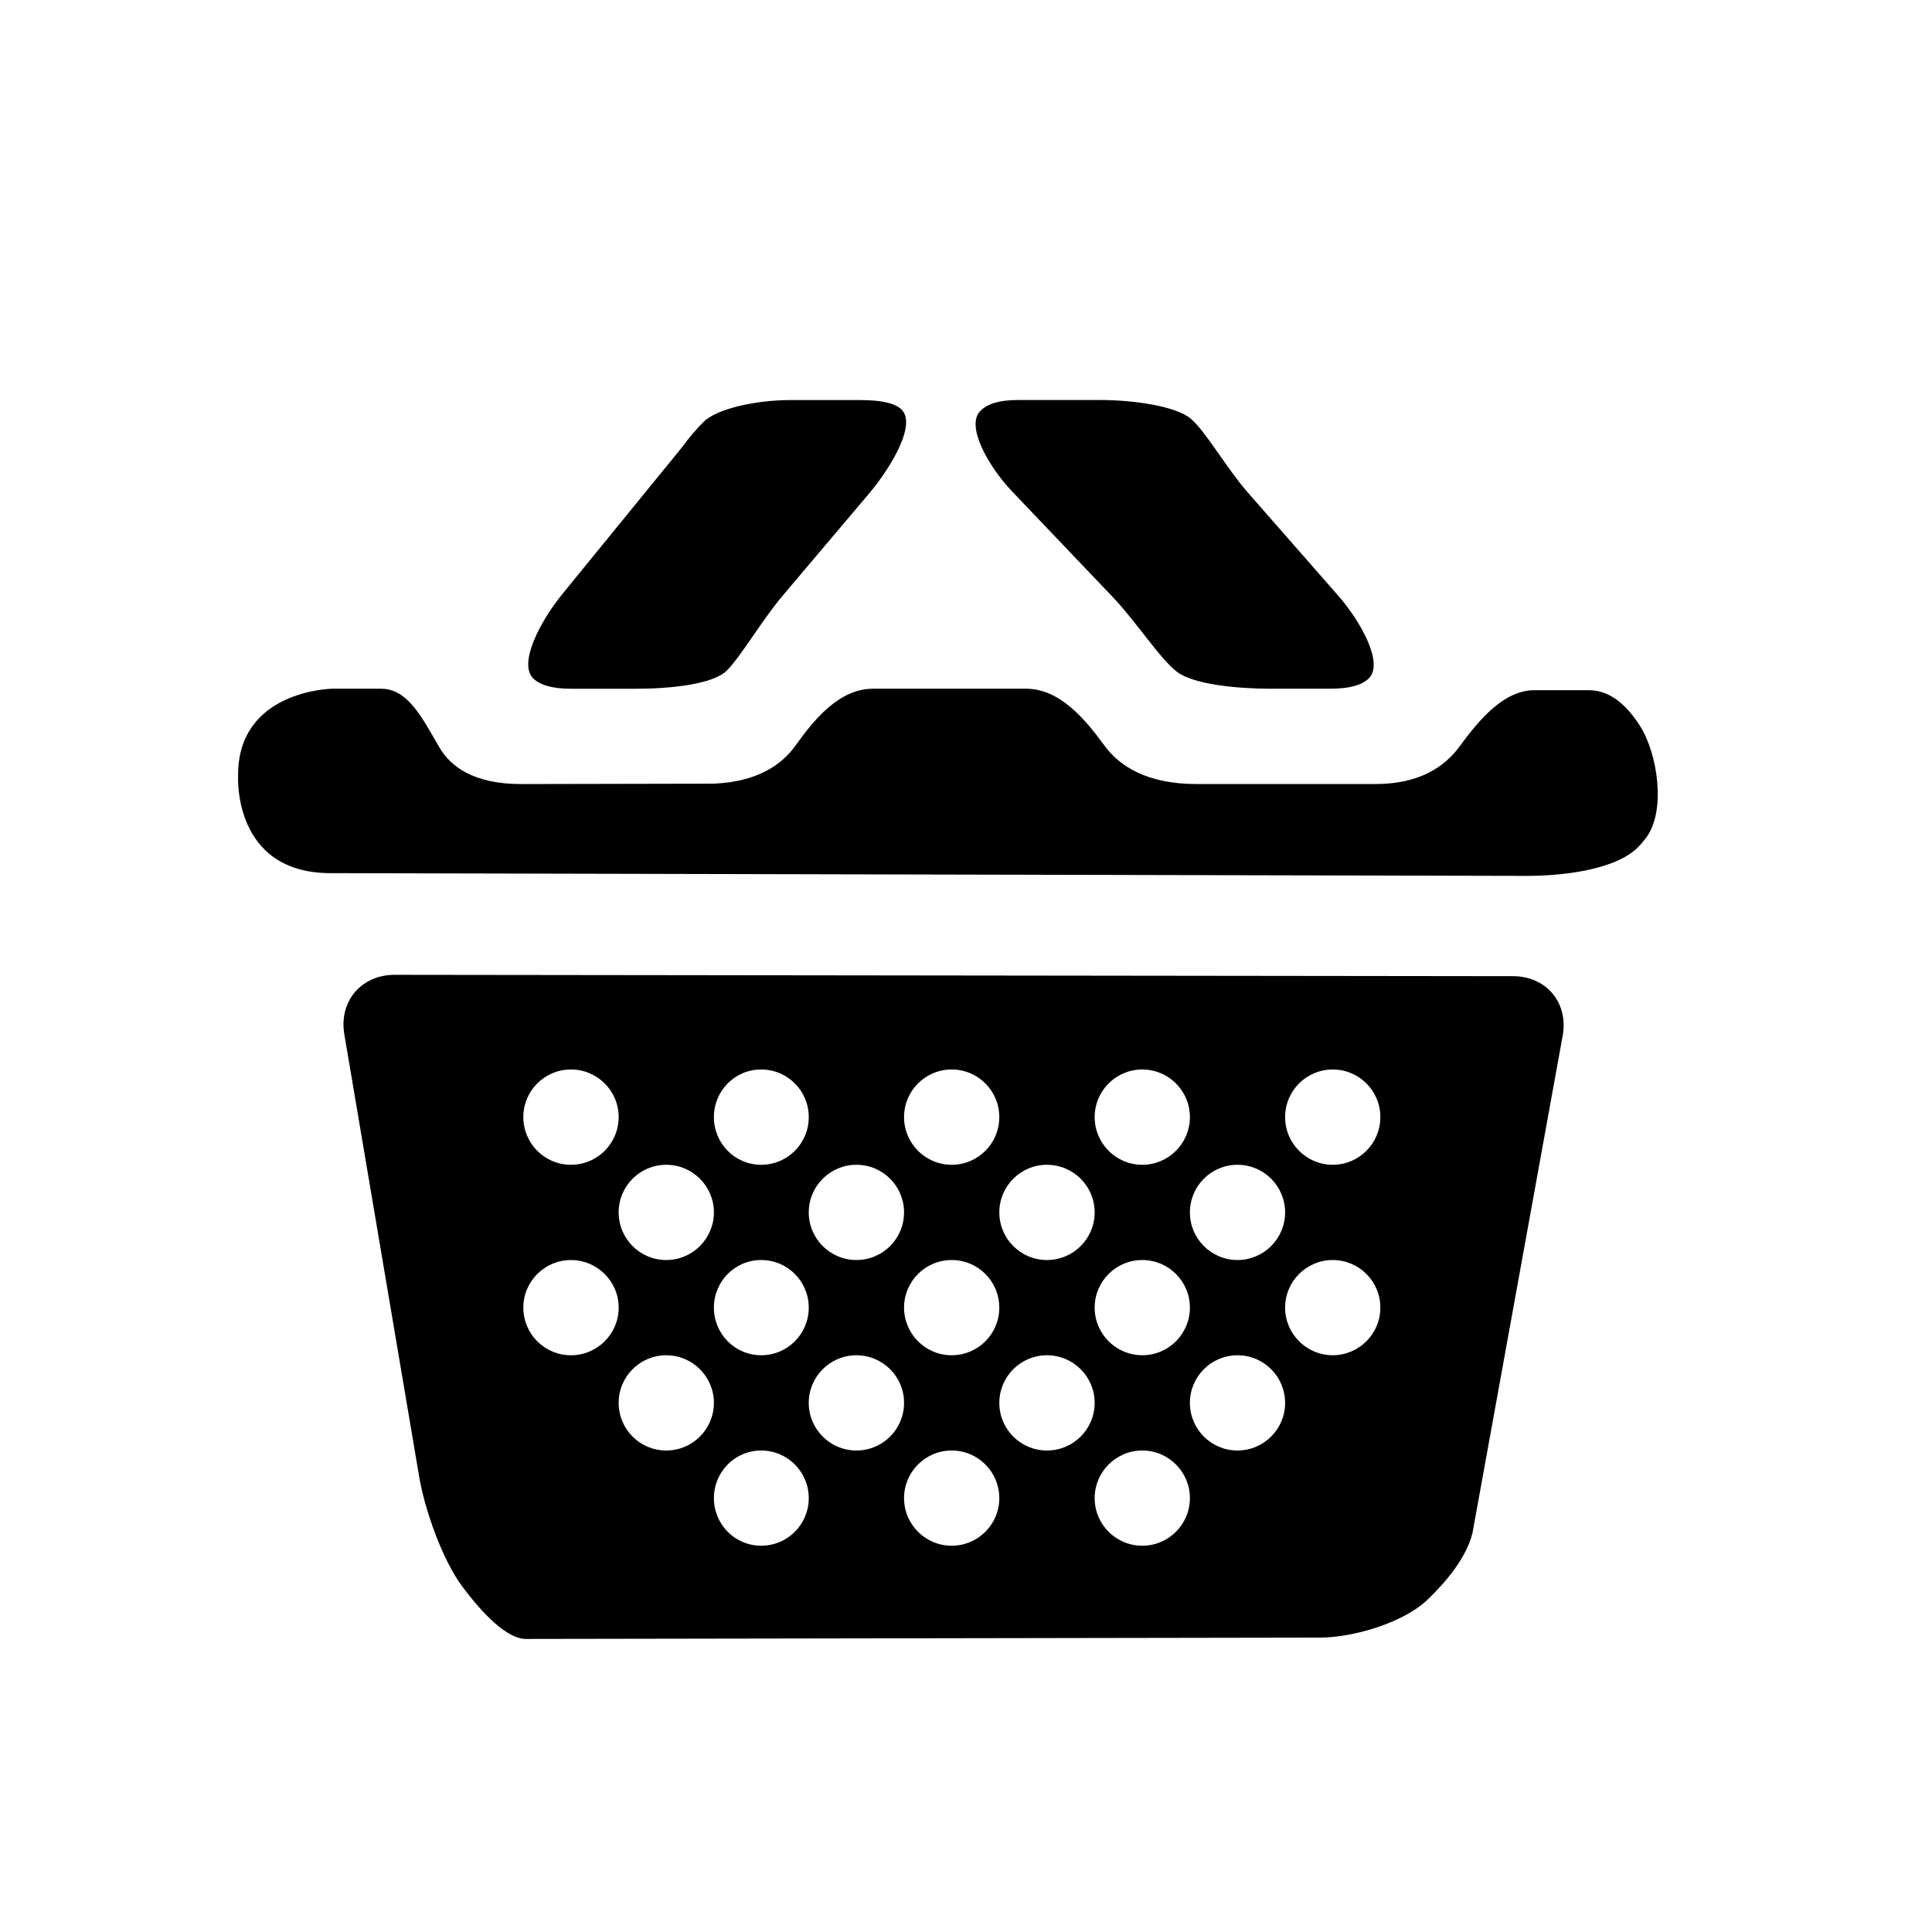
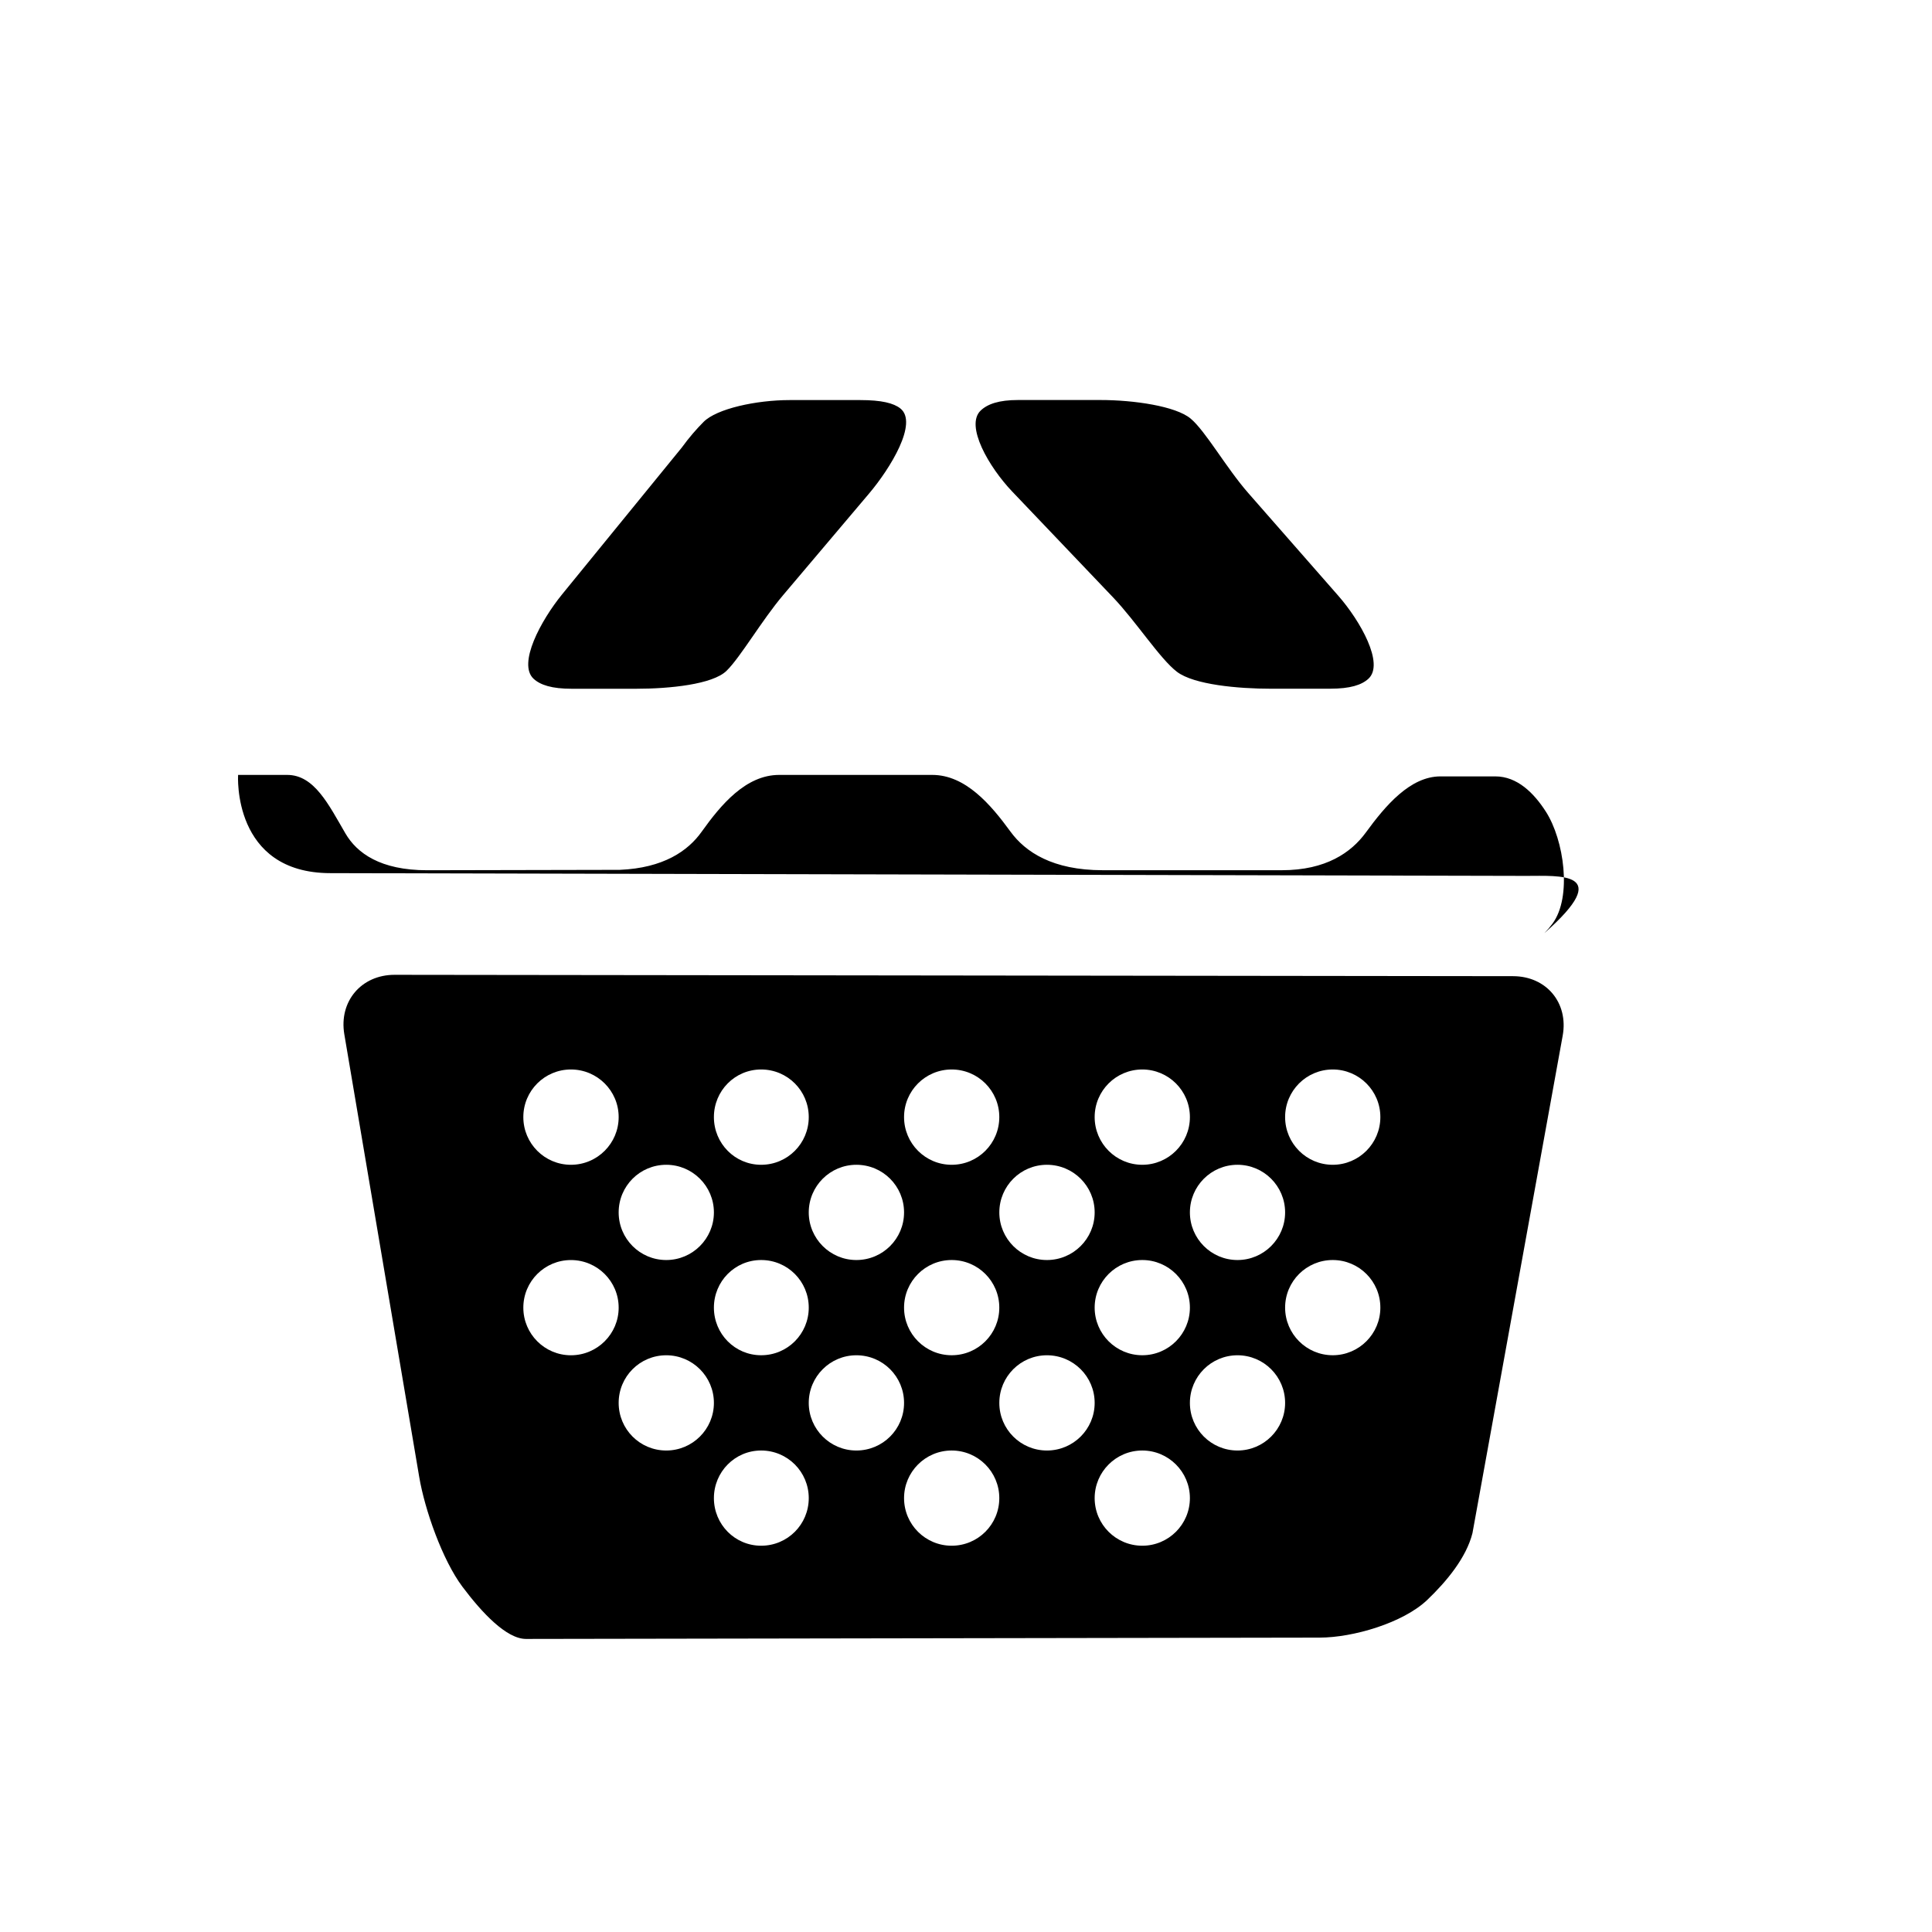
<svg xmlns="http://www.w3.org/2000/svg" version="1.1" id="Capa_1" x="0px" y="0px" width="64px" height="64px" viewBox="0 0 64 64" enable-background="new 0 0 64 64" xml:space="preserve">
-   <path fill-rule="evenodd" clip-rule="evenodd" d="M50.551,29.015l-39.602-0.091c-3.267,0-3.062-3.254-3.062-3.254  c0-2.806,3.109-2.855,3.109-2.855s0.728,0,1.627,0c0.898,0,1.372,0.984,1.929,1.939c0.381,0.653,1.158,1.219,2.707,1.219  l6.377-0.013c1.451-0.06,2.262-0.625,2.715-1.261c0.642-0.899,1.465-1.884,2.57-1.884h5.07c1.104,0,1.94,0.985,2.591,1.878  c0.494,0.678,1.399,1.279,3.057,1.279h5.934c1.456,0,2.295-0.584,2.779-1.246c0.651-0.893,1.47-1.862,2.475-1.862h1.819  c0.719,0,1.275,0.546,1.675,1.173c0.595,0.931,0.872,2.816,0.216,3.705c-0.083,0.113-0.172,0.217-0.264,0.311  C53.502,28.845,51.655,29.018,50.551,29.015z M42.102,22.815c-1.088,0-2.55-0.133-3.113-0.56c-0.563-0.429-1.355-1.666-2.117-2.466  l-3.347-3.512c-0.762-0.8-1.564-2.178-1.038-2.678c0.229-0.218,0.608-0.348,1.236-0.348h2.731c1.104,0,2.493,0.202,2.987,0.615  c0.494,0.412,1.181,1.636,1.909,2.466l2.98,3.4c0.728,0.83,1.541,2.259,0.999,2.754c-0.225,0.206-0.607,0.328-1.259,0.328  C44.072,22.815,43.19,22.815,42.102,22.815z M24.064,22.225c-0.462,0.447-1.883,0.591-2.988,0.591h-2.141  c-0.65,0-1.033-0.123-1.257-0.329c-0.541-0.496,0.245-1.943,0.943-2.799l3.961-4.858c0.248-0.342,0.498-0.626,0.724-0.853  c0.435-0.44,1.749-0.724,2.854-0.724h2.338c0.708,0,1.106,0.102,1.327,0.277c0.596,0.473-0.328,1.983-1.042,2.826l-2.838,3.355  C25.231,20.554,24.526,21.777,24.064,22.225z M47.279,53c-0.799,0.762-2.457,1.247-3.561,1.248l-26.293,0.044  c-0.648,0-1.46-0.868-2.104-1.726c-0.664-0.884-1.25-2.552-1.434-3.641l-2.481-14.663c-0.184-1.089,0.562-1.971,1.667-1.97  l37.05,0.045c1.104,0.002,1.84,0.884,1.643,1.971l-2.989,16.48C48.574,51.596,47.926,52.382,47.279,53z M40.994,48.05  c0.869,0,1.577-0.706,1.577-1.577c0-0.872-0.708-1.578-1.577-1.578c-0.872,0-1.577,0.706-1.577,1.578  C39.417,47.344,40.122,48.05,40.994,48.05z M37.84,51.204c0.869,0,1.577-0.705,1.577-1.577c0-0.869-0.708-1.577-1.577-1.577  c-0.872,0-1.578,0.708-1.578,1.577C36.262,50.499,36.968,51.204,37.84,51.204z M39.417,43.317c0-0.871-0.708-1.577-1.577-1.577  c-0.872,0-1.578,0.706-1.578,1.577c0,0.869,0.706,1.577,1.578,1.577C38.709,44.895,39.417,44.187,39.417,43.317z M34.681,48.05  c0.873,0,1.581-0.706,1.581-1.577c0-0.872-0.708-1.578-1.581-1.578c-0.872,0-1.577,0.706-1.577,1.578  C33.103,47.344,33.809,48.05,34.681,48.05z M31.525,51.204c0.873,0,1.578-0.705,1.578-1.577c0-0.869-0.705-1.577-1.578-1.577  c-0.871,0-1.577,0.708-1.577,1.577C29.948,50.499,30.654,51.204,31.525,51.204z M33.103,43.317c0-0.871-0.705-1.577-1.578-1.577  c-0.871,0-1.577,0.706-1.577,1.577c0,0.869,0.706,1.577,1.577,1.577C32.398,44.895,33.103,44.187,33.103,43.317z M28.368,48.05  c0.876,0,1.58-0.706,1.58-1.577c0-0.872-0.704-1.578-1.58-1.578c-0.869,0-1.577,0.706-1.577,1.578  C26.791,47.344,27.499,48.05,28.368,48.05z M25.214,51.204c0.875,0,1.577-0.705,1.577-1.577c0-0.869-0.702-1.577-1.577-1.577  c-0.869,0-1.565,0.708-1.565,1.577C23.649,50.499,24.345,51.204,25.214,51.204z M26.791,43.317c0-0.871-0.702-1.577-1.577-1.577  c-0.869,0-1.565,0.706-1.565,1.577c0,0.869,0.695,1.577,1.565,1.577C26.089,44.895,26.791,44.187,26.791,43.317z M22.071,48.05  c0.869,0,1.578-0.706,1.578-1.577c0-0.872-0.709-1.578-1.578-1.578c-0.875,0-1.577,0.706-1.577,1.578  C20.494,47.344,21.196,48.05,22.071,48.05z M18.913,44.895c0.873,0,1.581-0.708,1.581-1.577c0-0.871-0.708-1.577-1.581-1.577  c-0.872,0-1.577,0.706-1.577,1.577C17.336,44.187,18.041,44.895,18.913,44.895z M18.913,35.428c-0.872,0-1.577,0.706-1.577,1.577  c0,0.872,0.705,1.58,1.577,1.58c0.873,0,1.581-0.708,1.581-1.58C20.494,36.134,19.786,35.428,18.913,35.428z M22.071,38.585  c-0.875,0-1.577,0.706-1.577,1.578c0,0.869,0.702,1.577,1.577,1.577c0.869,0,1.578-0.708,1.578-1.577  C23.649,39.291,22.94,38.585,22.071,38.585z M25.214,35.428c-0.869,0-1.565,0.706-1.565,1.577c0,0.872,0.695,1.58,1.565,1.58  c0.875,0,1.577-0.708,1.577-1.58C26.791,36.134,26.089,35.428,25.214,35.428z M28.368,38.585c-0.869,0-1.577,0.706-1.577,1.578  c0,0.869,0.708,1.577,1.577,1.577c0.876,0,1.58-0.708,1.58-1.577C29.948,39.291,29.244,38.585,28.368,38.585z M31.525,35.428  c-0.871,0-1.577,0.706-1.577,1.577c0,0.872,0.706,1.58,1.577,1.58c0.873,0,1.578-0.708,1.578-1.58  C33.103,36.134,32.398,35.428,31.525,35.428z M34.681,38.585c-0.872,0-1.577,0.706-1.577,1.578c0,0.869,0.705,1.577,1.577,1.577  c0.873,0,1.581-0.708,1.581-1.577C36.262,39.291,35.554,38.585,34.681,38.585z M37.84,35.428c-0.872,0-1.578,0.706-1.578,1.577  c0,0.872,0.706,1.58,1.578,1.58c0.869,0,1.577-0.708,1.577-1.58C39.417,36.134,38.709,35.428,37.84,35.428z M40.994,38.585  c-0.872,0-1.577,0.706-1.577,1.578c0,0.869,0.705,1.577,1.577,1.577c0.869,0,1.577-0.708,1.577-1.577  C42.571,39.291,41.863,38.585,40.994,38.585z M44.149,35.428c-0.872,0-1.578,0.706-1.578,1.577c0,0.872,0.706,1.58,1.578,1.58  c0.869,0,1.577-0.708,1.577-1.58C45.727,36.134,45.019,35.428,44.149,35.428z M44.149,41.74c-0.872,0-1.578,0.706-1.578,1.577  c0,0.869,0.706,1.577,1.578,1.577c0.869,0,1.577-0.708,1.577-1.577C45.727,42.446,45.019,41.74,44.149,41.74z" />
+   <path fill-rule="evenodd" clip-rule="evenodd" d="M50.551,29.015l-39.602-0.091c-3.267,0-3.062-3.254-3.062-3.254  s0.728,0,1.627,0c0.898,0,1.372,0.984,1.929,1.939c0.381,0.653,1.158,1.219,2.707,1.219  l6.377-0.013c1.451-0.06,2.262-0.625,2.715-1.261c0.642-0.899,1.465-1.884,2.57-1.884h5.07c1.104,0,1.94,0.985,2.591,1.878  c0.494,0.678,1.399,1.279,3.057,1.279h5.934c1.456,0,2.295-0.584,2.779-1.246c0.651-0.893,1.47-1.862,2.475-1.862h1.819  c0.719,0,1.275,0.546,1.675,1.173c0.595,0.931,0.872,2.816,0.216,3.705c-0.083,0.113-0.172,0.217-0.264,0.311  C53.502,28.845,51.655,29.018,50.551,29.015z M42.102,22.815c-1.088,0-2.55-0.133-3.113-0.56c-0.563-0.429-1.355-1.666-2.117-2.466  l-3.347-3.512c-0.762-0.8-1.564-2.178-1.038-2.678c0.229-0.218,0.608-0.348,1.236-0.348h2.731c1.104,0,2.493,0.202,2.987,0.615  c0.494,0.412,1.181,1.636,1.909,2.466l2.98,3.4c0.728,0.83,1.541,2.259,0.999,2.754c-0.225,0.206-0.607,0.328-1.259,0.328  C44.072,22.815,43.19,22.815,42.102,22.815z M24.064,22.225c-0.462,0.447-1.883,0.591-2.988,0.591h-2.141  c-0.65,0-1.033-0.123-1.257-0.329c-0.541-0.496,0.245-1.943,0.943-2.799l3.961-4.858c0.248-0.342,0.498-0.626,0.724-0.853  c0.435-0.44,1.749-0.724,2.854-0.724h2.338c0.708,0,1.106,0.102,1.327,0.277c0.596,0.473-0.328,1.983-1.042,2.826l-2.838,3.355  C25.231,20.554,24.526,21.777,24.064,22.225z M47.279,53c-0.799,0.762-2.457,1.247-3.561,1.248l-26.293,0.044  c-0.648,0-1.46-0.868-2.104-1.726c-0.664-0.884-1.25-2.552-1.434-3.641l-2.481-14.663c-0.184-1.089,0.562-1.971,1.667-1.97  l37.05,0.045c1.104,0.002,1.84,0.884,1.643,1.971l-2.989,16.48C48.574,51.596,47.926,52.382,47.279,53z M40.994,48.05  c0.869,0,1.577-0.706,1.577-1.577c0-0.872-0.708-1.578-1.577-1.578c-0.872,0-1.577,0.706-1.577,1.578  C39.417,47.344,40.122,48.05,40.994,48.05z M37.84,51.204c0.869,0,1.577-0.705,1.577-1.577c0-0.869-0.708-1.577-1.577-1.577  c-0.872,0-1.578,0.708-1.578,1.577C36.262,50.499,36.968,51.204,37.84,51.204z M39.417,43.317c0-0.871-0.708-1.577-1.577-1.577  c-0.872,0-1.578,0.706-1.578,1.577c0,0.869,0.706,1.577,1.578,1.577C38.709,44.895,39.417,44.187,39.417,43.317z M34.681,48.05  c0.873,0,1.581-0.706,1.581-1.577c0-0.872-0.708-1.578-1.581-1.578c-0.872,0-1.577,0.706-1.577,1.578  C33.103,47.344,33.809,48.05,34.681,48.05z M31.525,51.204c0.873,0,1.578-0.705,1.578-1.577c0-0.869-0.705-1.577-1.578-1.577  c-0.871,0-1.577,0.708-1.577,1.577C29.948,50.499,30.654,51.204,31.525,51.204z M33.103,43.317c0-0.871-0.705-1.577-1.578-1.577  c-0.871,0-1.577,0.706-1.577,1.577c0,0.869,0.706,1.577,1.577,1.577C32.398,44.895,33.103,44.187,33.103,43.317z M28.368,48.05  c0.876,0,1.58-0.706,1.58-1.577c0-0.872-0.704-1.578-1.58-1.578c-0.869,0-1.577,0.706-1.577,1.578  C26.791,47.344,27.499,48.05,28.368,48.05z M25.214,51.204c0.875,0,1.577-0.705,1.577-1.577c0-0.869-0.702-1.577-1.577-1.577  c-0.869,0-1.565,0.708-1.565,1.577C23.649,50.499,24.345,51.204,25.214,51.204z M26.791,43.317c0-0.871-0.702-1.577-1.577-1.577  c-0.869,0-1.565,0.706-1.565,1.577c0,0.869,0.695,1.577,1.565,1.577C26.089,44.895,26.791,44.187,26.791,43.317z M22.071,48.05  c0.869,0,1.578-0.706,1.578-1.577c0-0.872-0.709-1.578-1.578-1.578c-0.875,0-1.577,0.706-1.577,1.578  C20.494,47.344,21.196,48.05,22.071,48.05z M18.913,44.895c0.873,0,1.581-0.708,1.581-1.577c0-0.871-0.708-1.577-1.581-1.577  c-0.872,0-1.577,0.706-1.577,1.577C17.336,44.187,18.041,44.895,18.913,44.895z M18.913,35.428c-0.872,0-1.577,0.706-1.577,1.577  c0,0.872,0.705,1.58,1.577,1.58c0.873,0,1.581-0.708,1.581-1.58C20.494,36.134,19.786,35.428,18.913,35.428z M22.071,38.585  c-0.875,0-1.577,0.706-1.577,1.578c0,0.869,0.702,1.577,1.577,1.577c0.869,0,1.578-0.708,1.578-1.577  C23.649,39.291,22.94,38.585,22.071,38.585z M25.214,35.428c-0.869,0-1.565,0.706-1.565,1.577c0,0.872,0.695,1.58,1.565,1.58  c0.875,0,1.577-0.708,1.577-1.58C26.791,36.134,26.089,35.428,25.214,35.428z M28.368,38.585c-0.869,0-1.577,0.706-1.577,1.578  c0,0.869,0.708,1.577,1.577,1.577c0.876,0,1.58-0.708,1.58-1.577C29.948,39.291,29.244,38.585,28.368,38.585z M31.525,35.428  c-0.871,0-1.577,0.706-1.577,1.577c0,0.872,0.706,1.58,1.577,1.58c0.873,0,1.578-0.708,1.578-1.58  C33.103,36.134,32.398,35.428,31.525,35.428z M34.681,38.585c-0.872,0-1.577,0.706-1.577,1.578c0,0.869,0.705,1.577,1.577,1.577  c0.873,0,1.581-0.708,1.581-1.577C36.262,39.291,35.554,38.585,34.681,38.585z M37.84,35.428c-0.872,0-1.578,0.706-1.578,1.577  c0,0.872,0.706,1.58,1.578,1.58c0.869,0,1.577-0.708,1.577-1.58C39.417,36.134,38.709,35.428,37.84,35.428z M40.994,38.585  c-0.872,0-1.577,0.706-1.577,1.578c0,0.869,0.705,1.577,1.577,1.577c0.869,0,1.577-0.708,1.577-1.577  C42.571,39.291,41.863,38.585,40.994,38.585z M44.149,35.428c-0.872,0-1.578,0.706-1.578,1.577c0,0.872,0.706,1.58,1.578,1.58  c0.869,0,1.577-0.708,1.577-1.58C45.727,36.134,45.019,35.428,44.149,35.428z M44.149,41.74c-0.872,0-1.578,0.706-1.578,1.577  c0,0.869,0.706,1.577,1.578,1.577c0.869,0,1.577-0.708,1.577-1.577C45.727,42.446,45.019,41.74,44.149,41.74z" />
</svg>